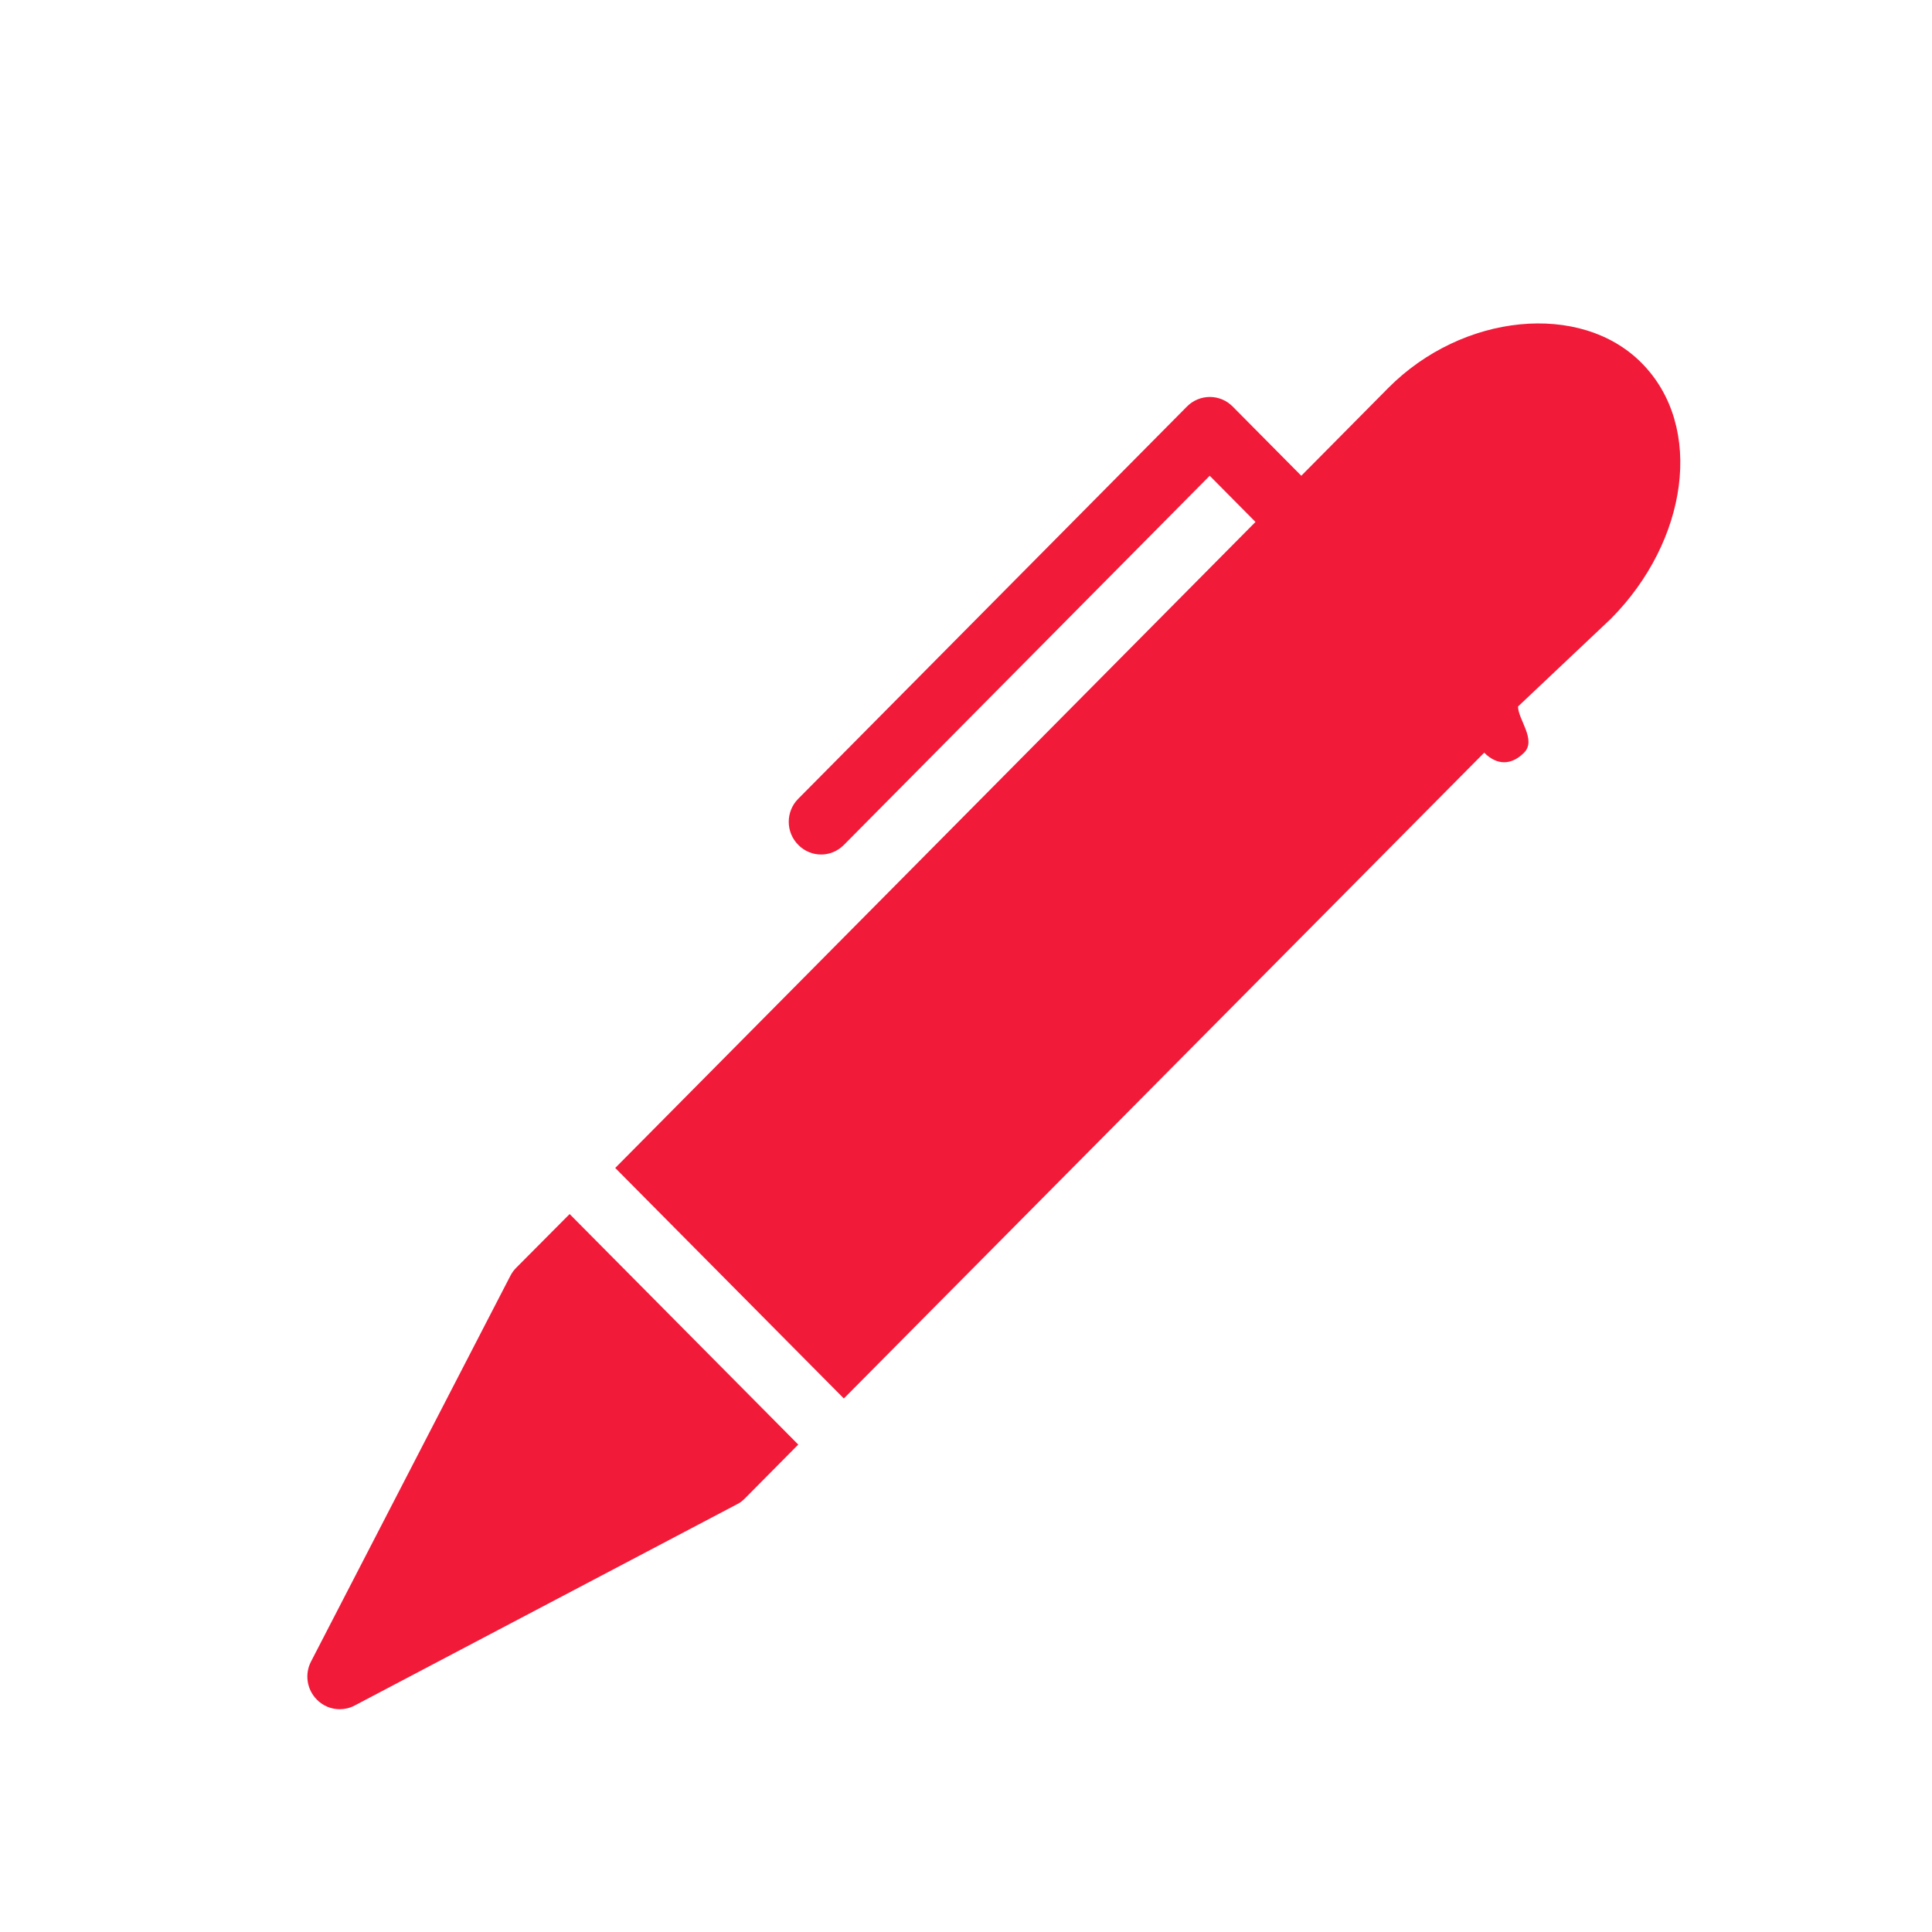
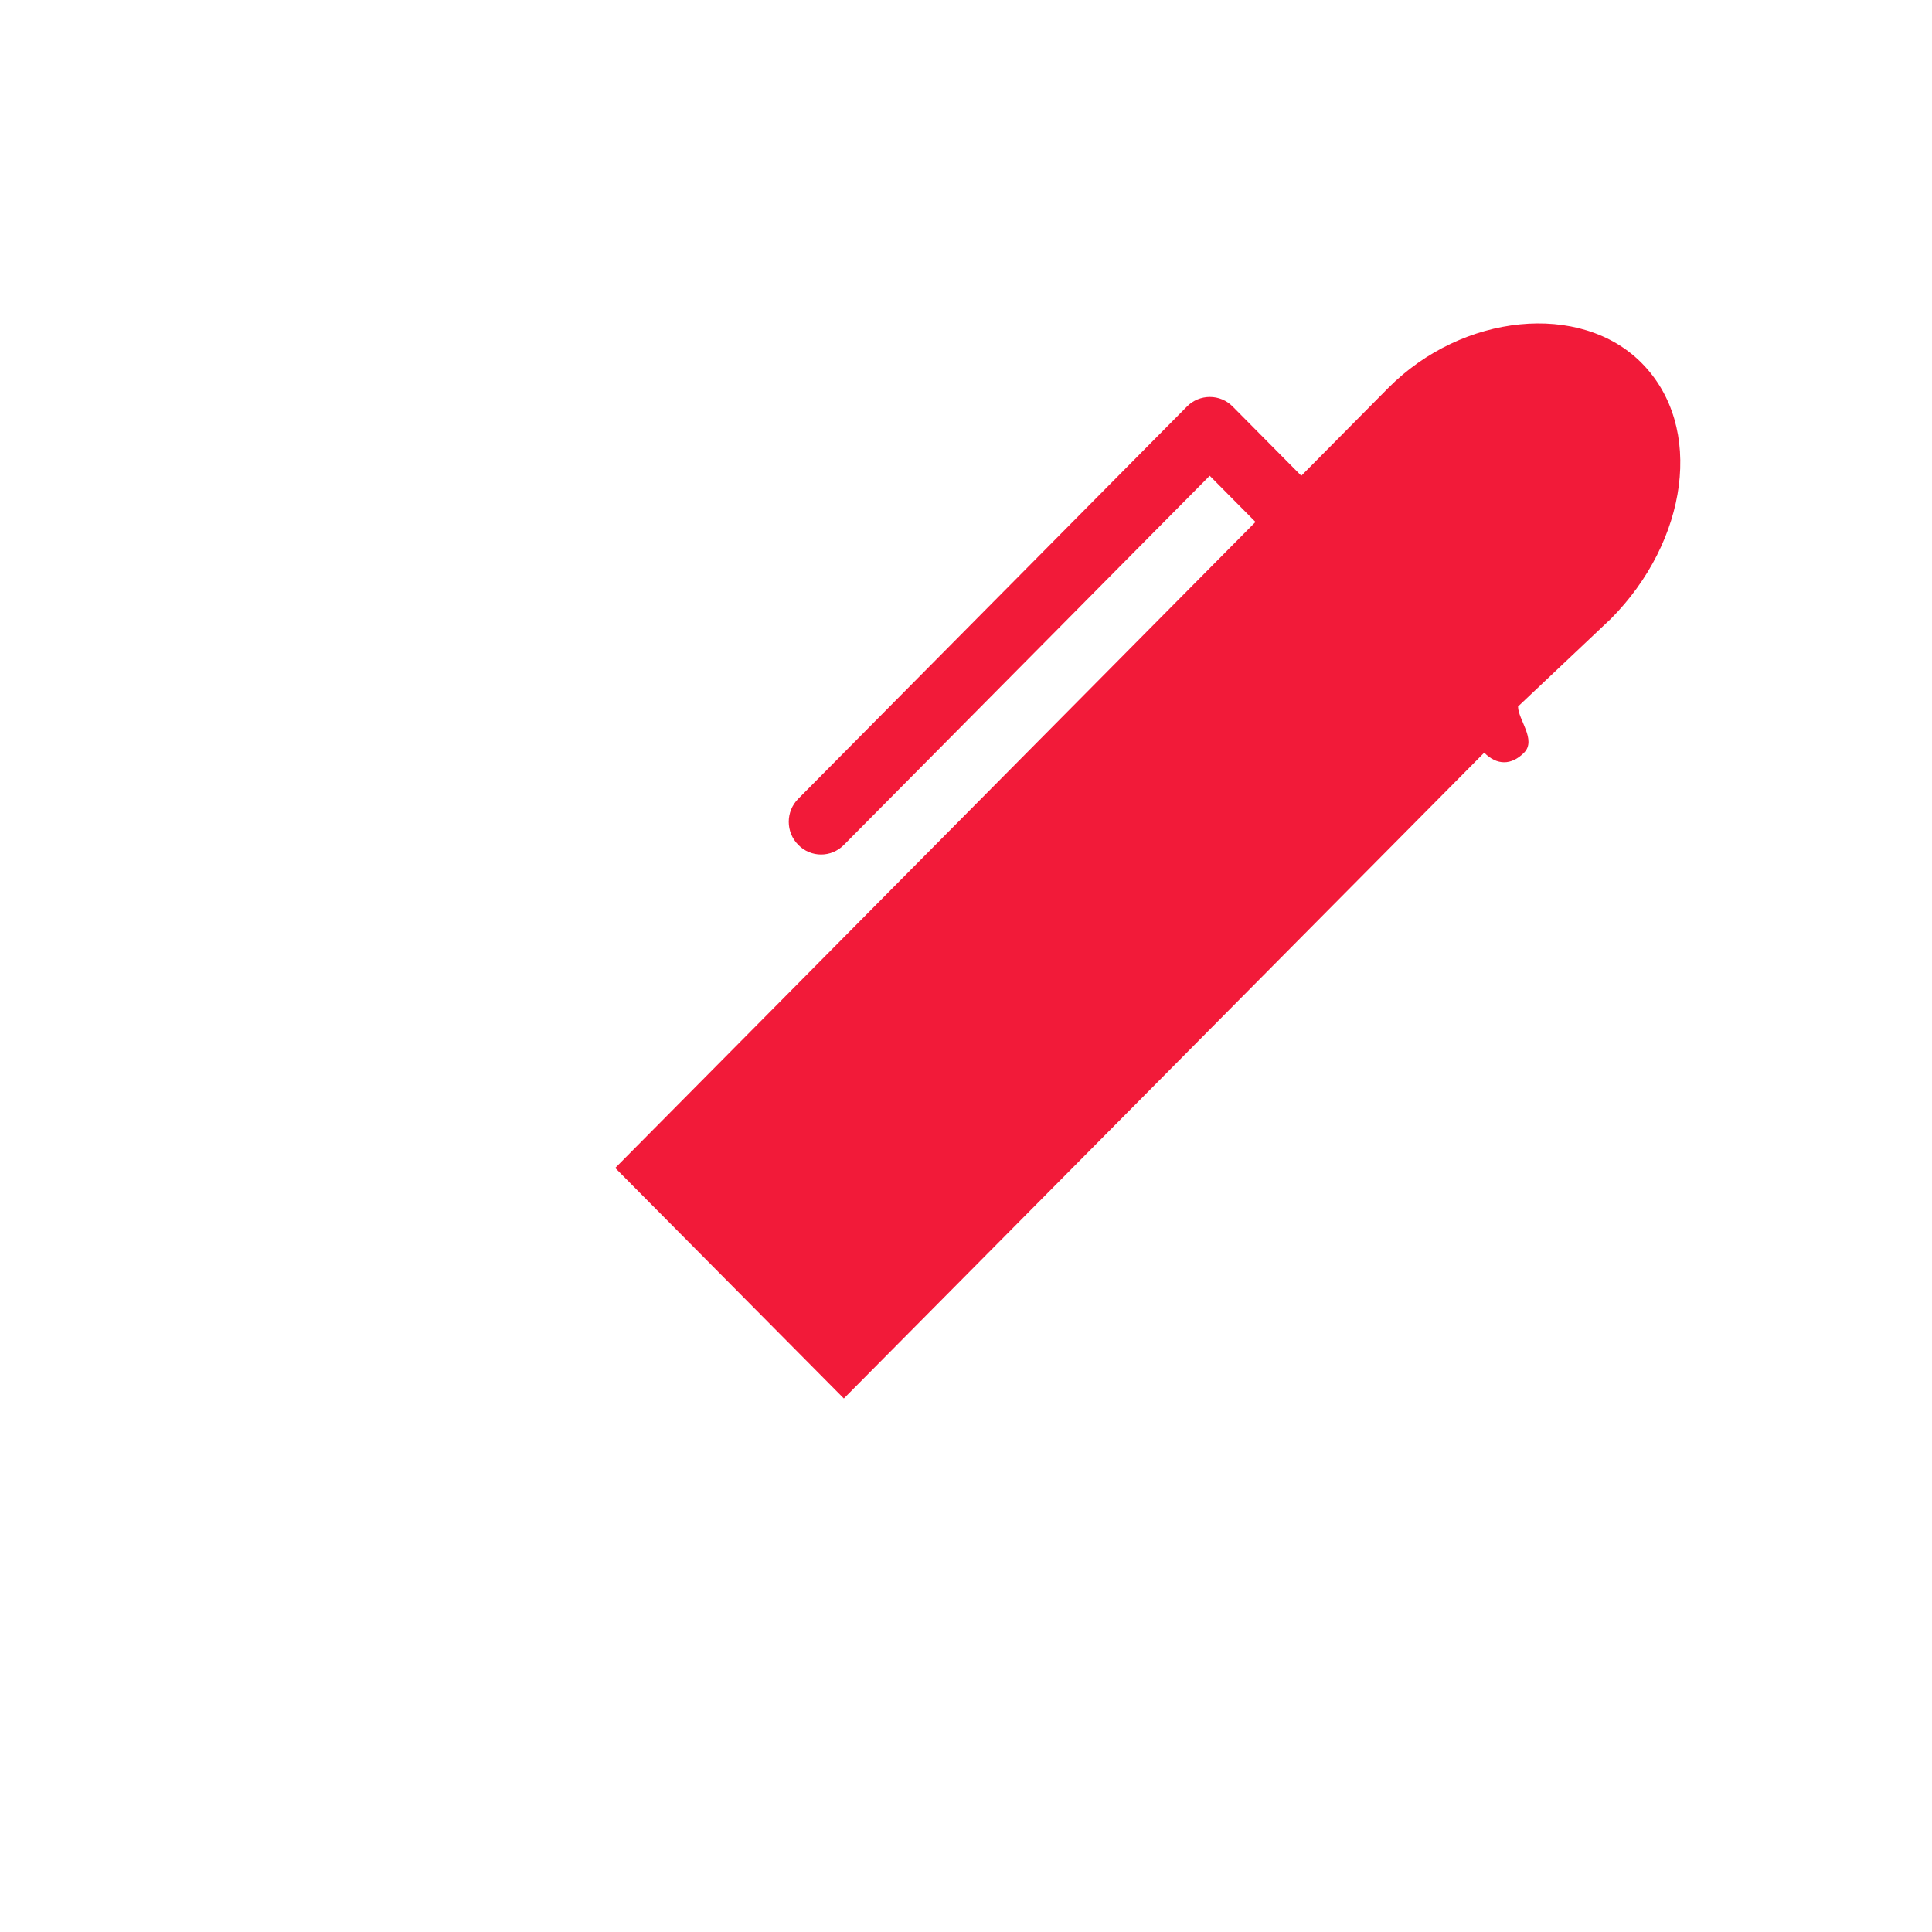
<svg xmlns="http://www.w3.org/2000/svg" width="100" zoomAndPan="magnify" viewBox="0 0 75 75" height="100" preserveAspectRatio="xMidYMid meet" version="1.0">
  <defs>
    <clipPath id="b6b57518a2">
      <path d="M 11 47 L 31 47 L 31 66.453 L 11 66.453 Z M 11 47 " clip-rule="nonzero" />
    </clipPath>
  </defs>
  <g clip-path="url(#b6b57518a2)">
-     <path fill="#f21a39" d="M 20.035 49.219 C 19.945 49.309 19.871 49.414 19.812 49.527 L 12.074 64.5 C 11.82 64.988 11.91 65.586 12.301 65.98 C 12.539 66.223 12.863 66.352 13.188 66.352 C 13.383 66.352 13.586 66.305 13.77 66.207 L 28.605 58.398 C 28.719 58.344 28.82 58.266 28.914 58.172 L 30.988 56.078 L 22.113 47.129 Z M 20.035 49.219 " fill-opacity="1" fill-rule="nonzero" />
-   </g>
+     </g>
  <path fill="#f21a39" d="M 63.73 14.094 C 61.363 11.699 56.77 12.16 53.891 15.062 L 50.516 18.469 L 47.852 15.781 C 47.617 15.543 47.301 15.41 46.965 15.41 C 46.633 15.41 46.312 15.543 46.078 15.781 L 30.988 31.008 C 30.496 31.5 30.496 32.305 30.988 32.797 C 31.23 33.047 31.555 33.172 31.875 33.172 C 32.195 33.172 32.516 33.047 32.762 32.797 L 46.961 18.469 L 48.738 20.262 L 23.883 45.34 L 32.758 54.289 L 57.617 29.219 C 58.109 29.715 58.672 29.715 59.164 29.219 C 59.656 28.727 58.93 27.926 58.93 27.43 L 58.93 27.426 L 62.535 24.02 C 65.52 21.012 66.18 16.566 63.73 14.094 Z M 63.73 14.094 " fill-opacity="1" fill-rule="nonzero" />
</svg>